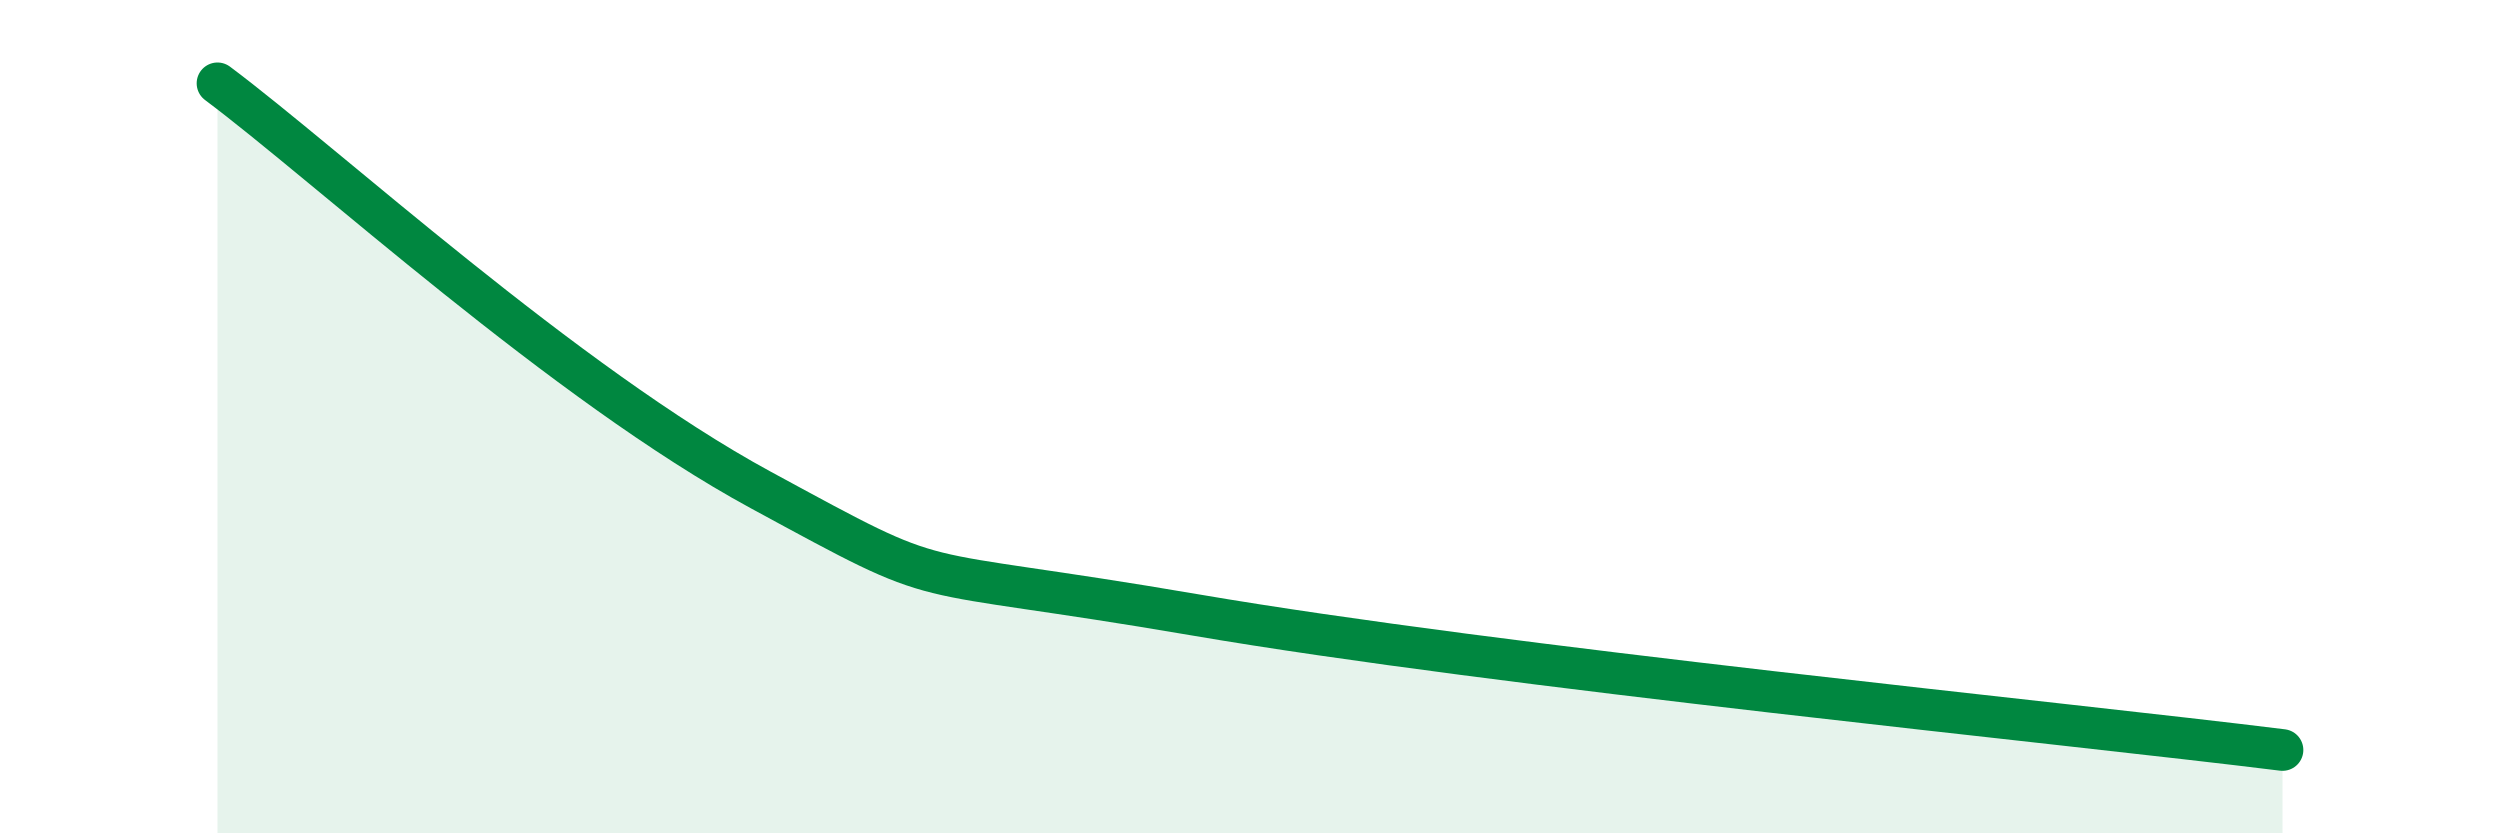
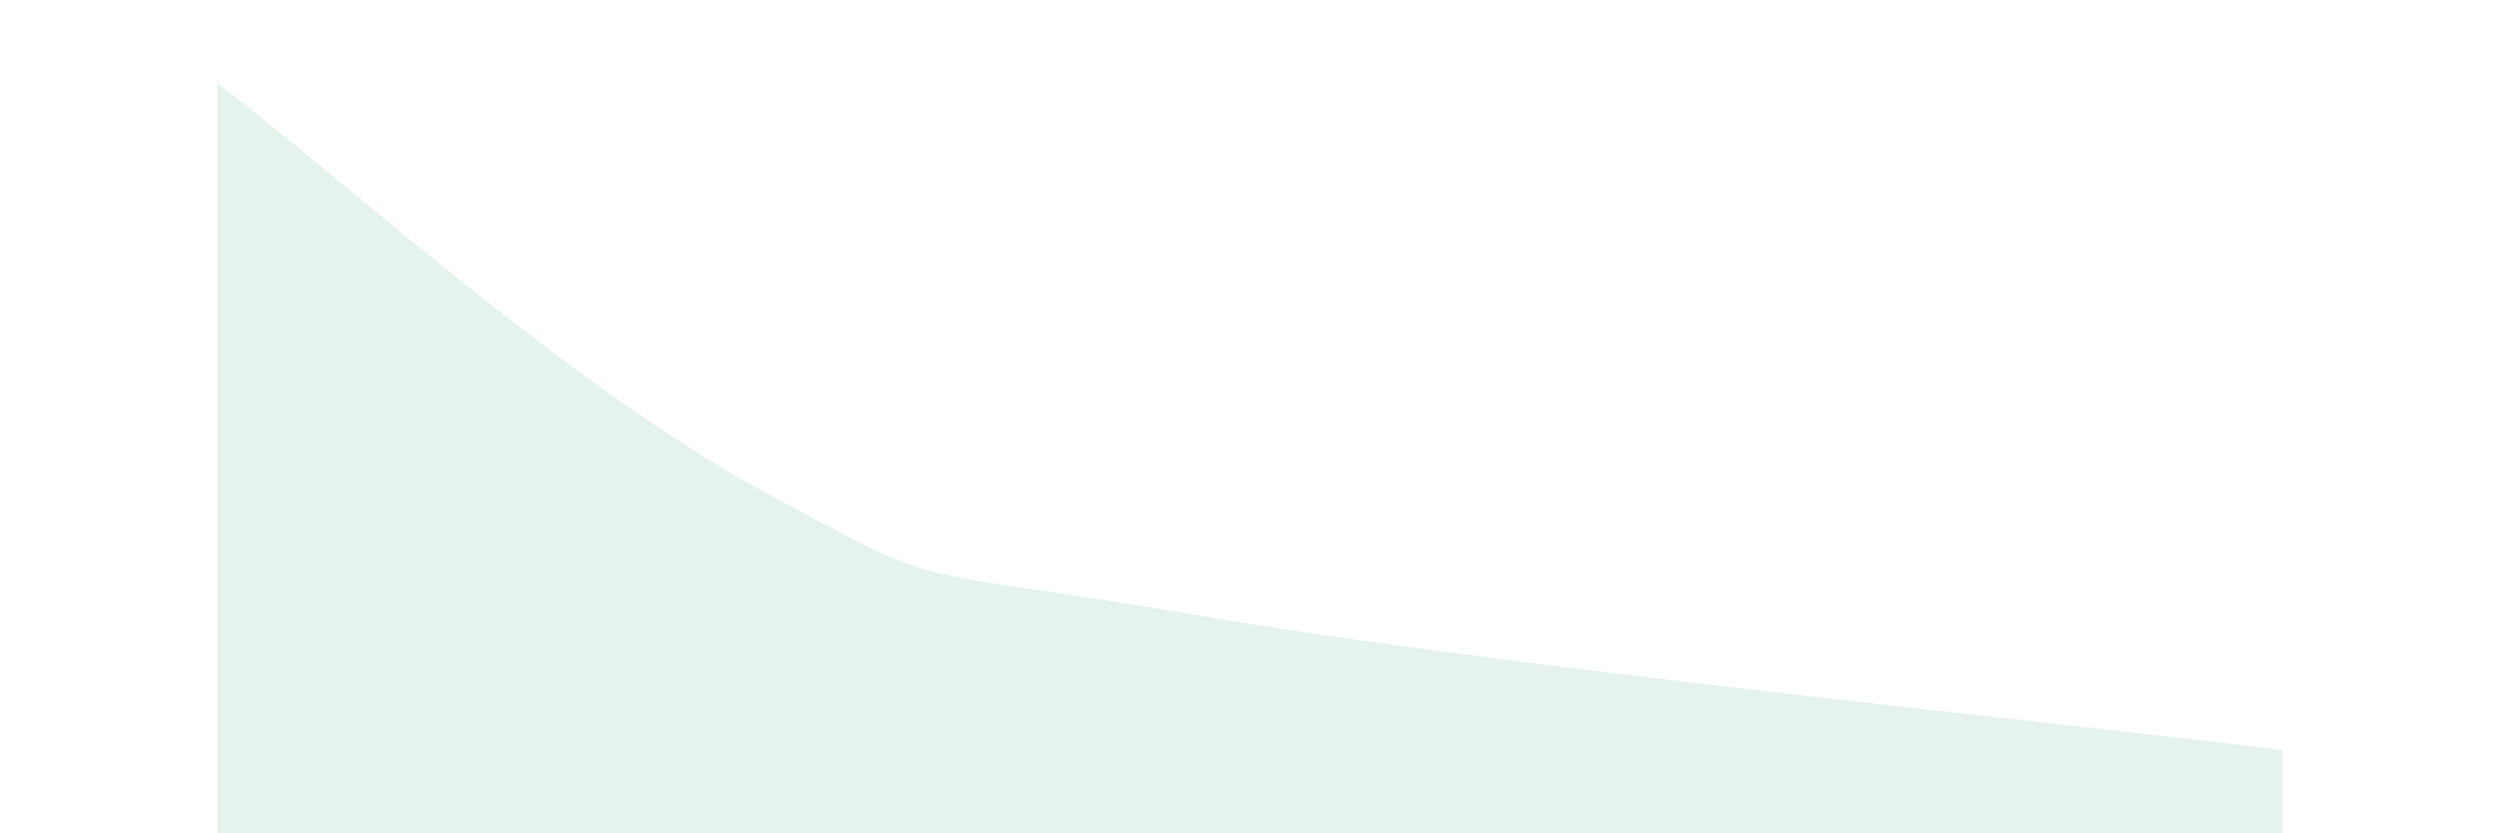
<svg xmlns="http://www.w3.org/2000/svg" width="60" height="20" viewBox="0 0 60 20">
  <path d="M 5.22,2 C 7.83,3.95 13.56,9.21 18.26,11.76 C 22.96,14.31 21.4,13.51 28.7,14.76 C 36,16.01 49.56,17.35 54.78,18L54.78 20L5.22 20Z" fill="#008740" opacity="0.1" stroke-linecap="round" stroke-linejoin="round" />
-   <path d="M 5.22,2 C 7.83,3.95 13.56,9.21 18.26,11.76 C 22.96,14.31 21.4,13.51 28.7,14.76 C 36,16.01 49.56,17.35 54.78,18" stroke="#008740" stroke-width="1" fill="none" stroke-linecap="round" stroke-linejoin="round" />
</svg>